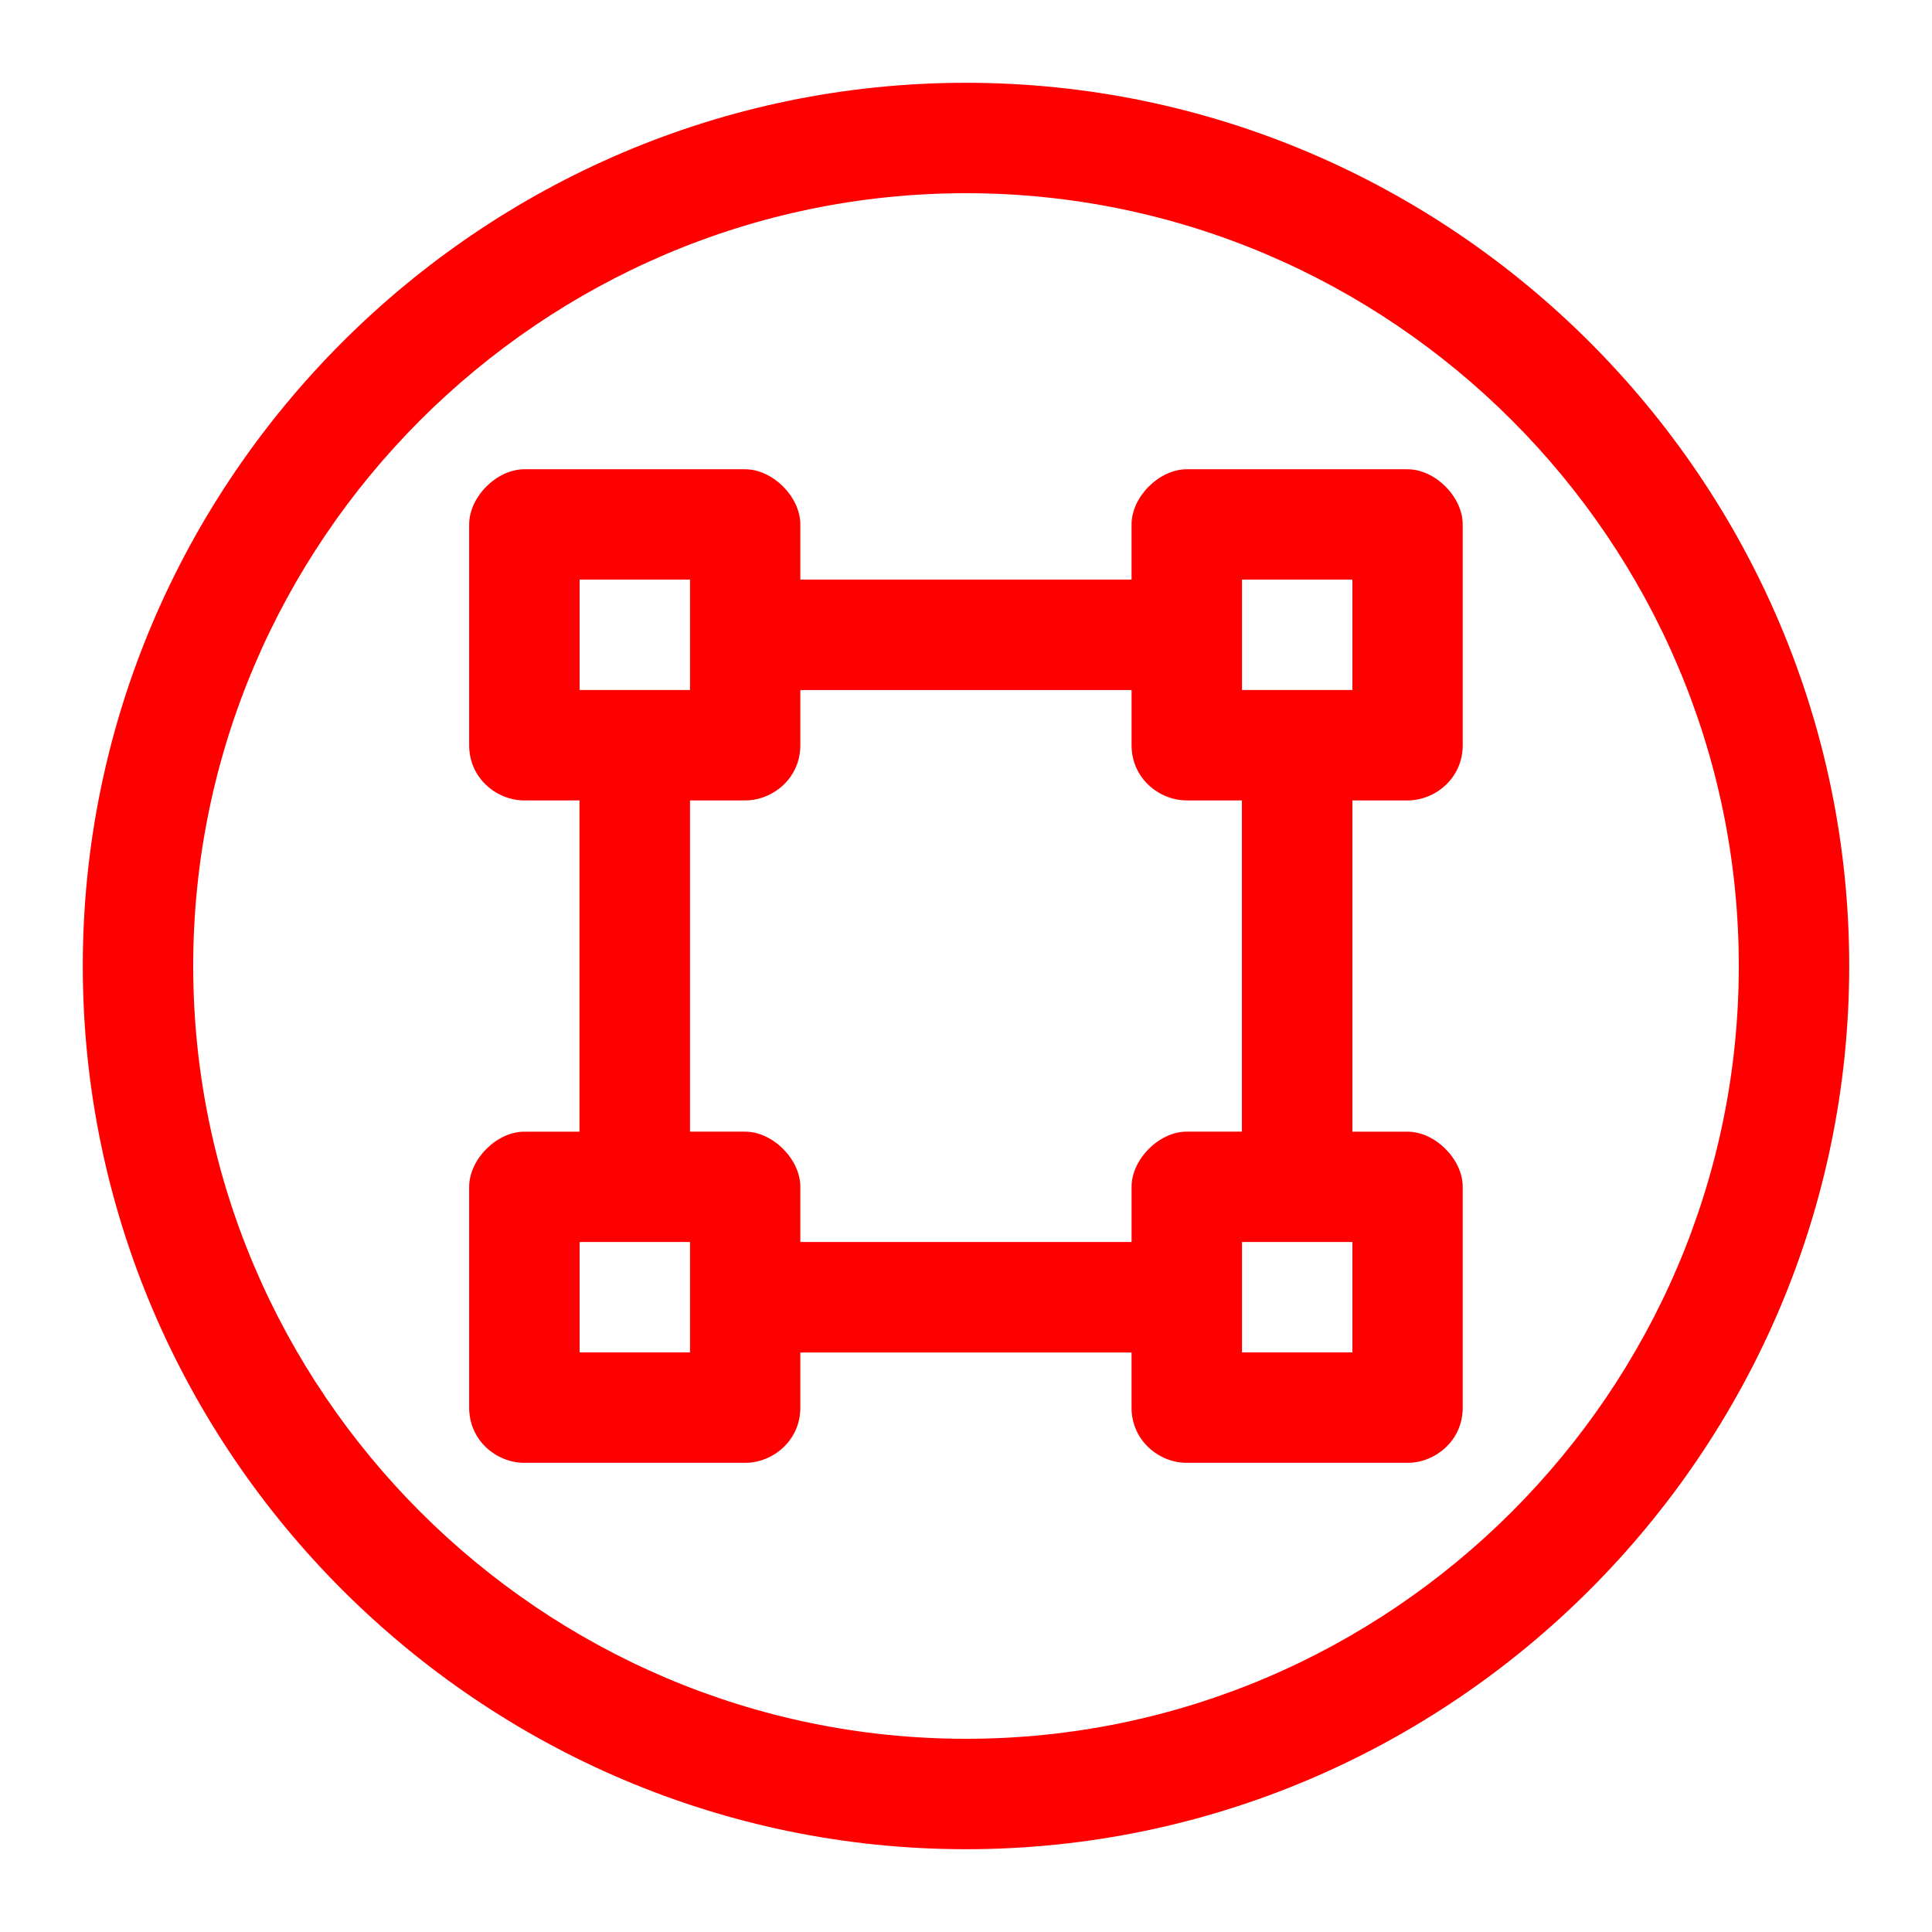
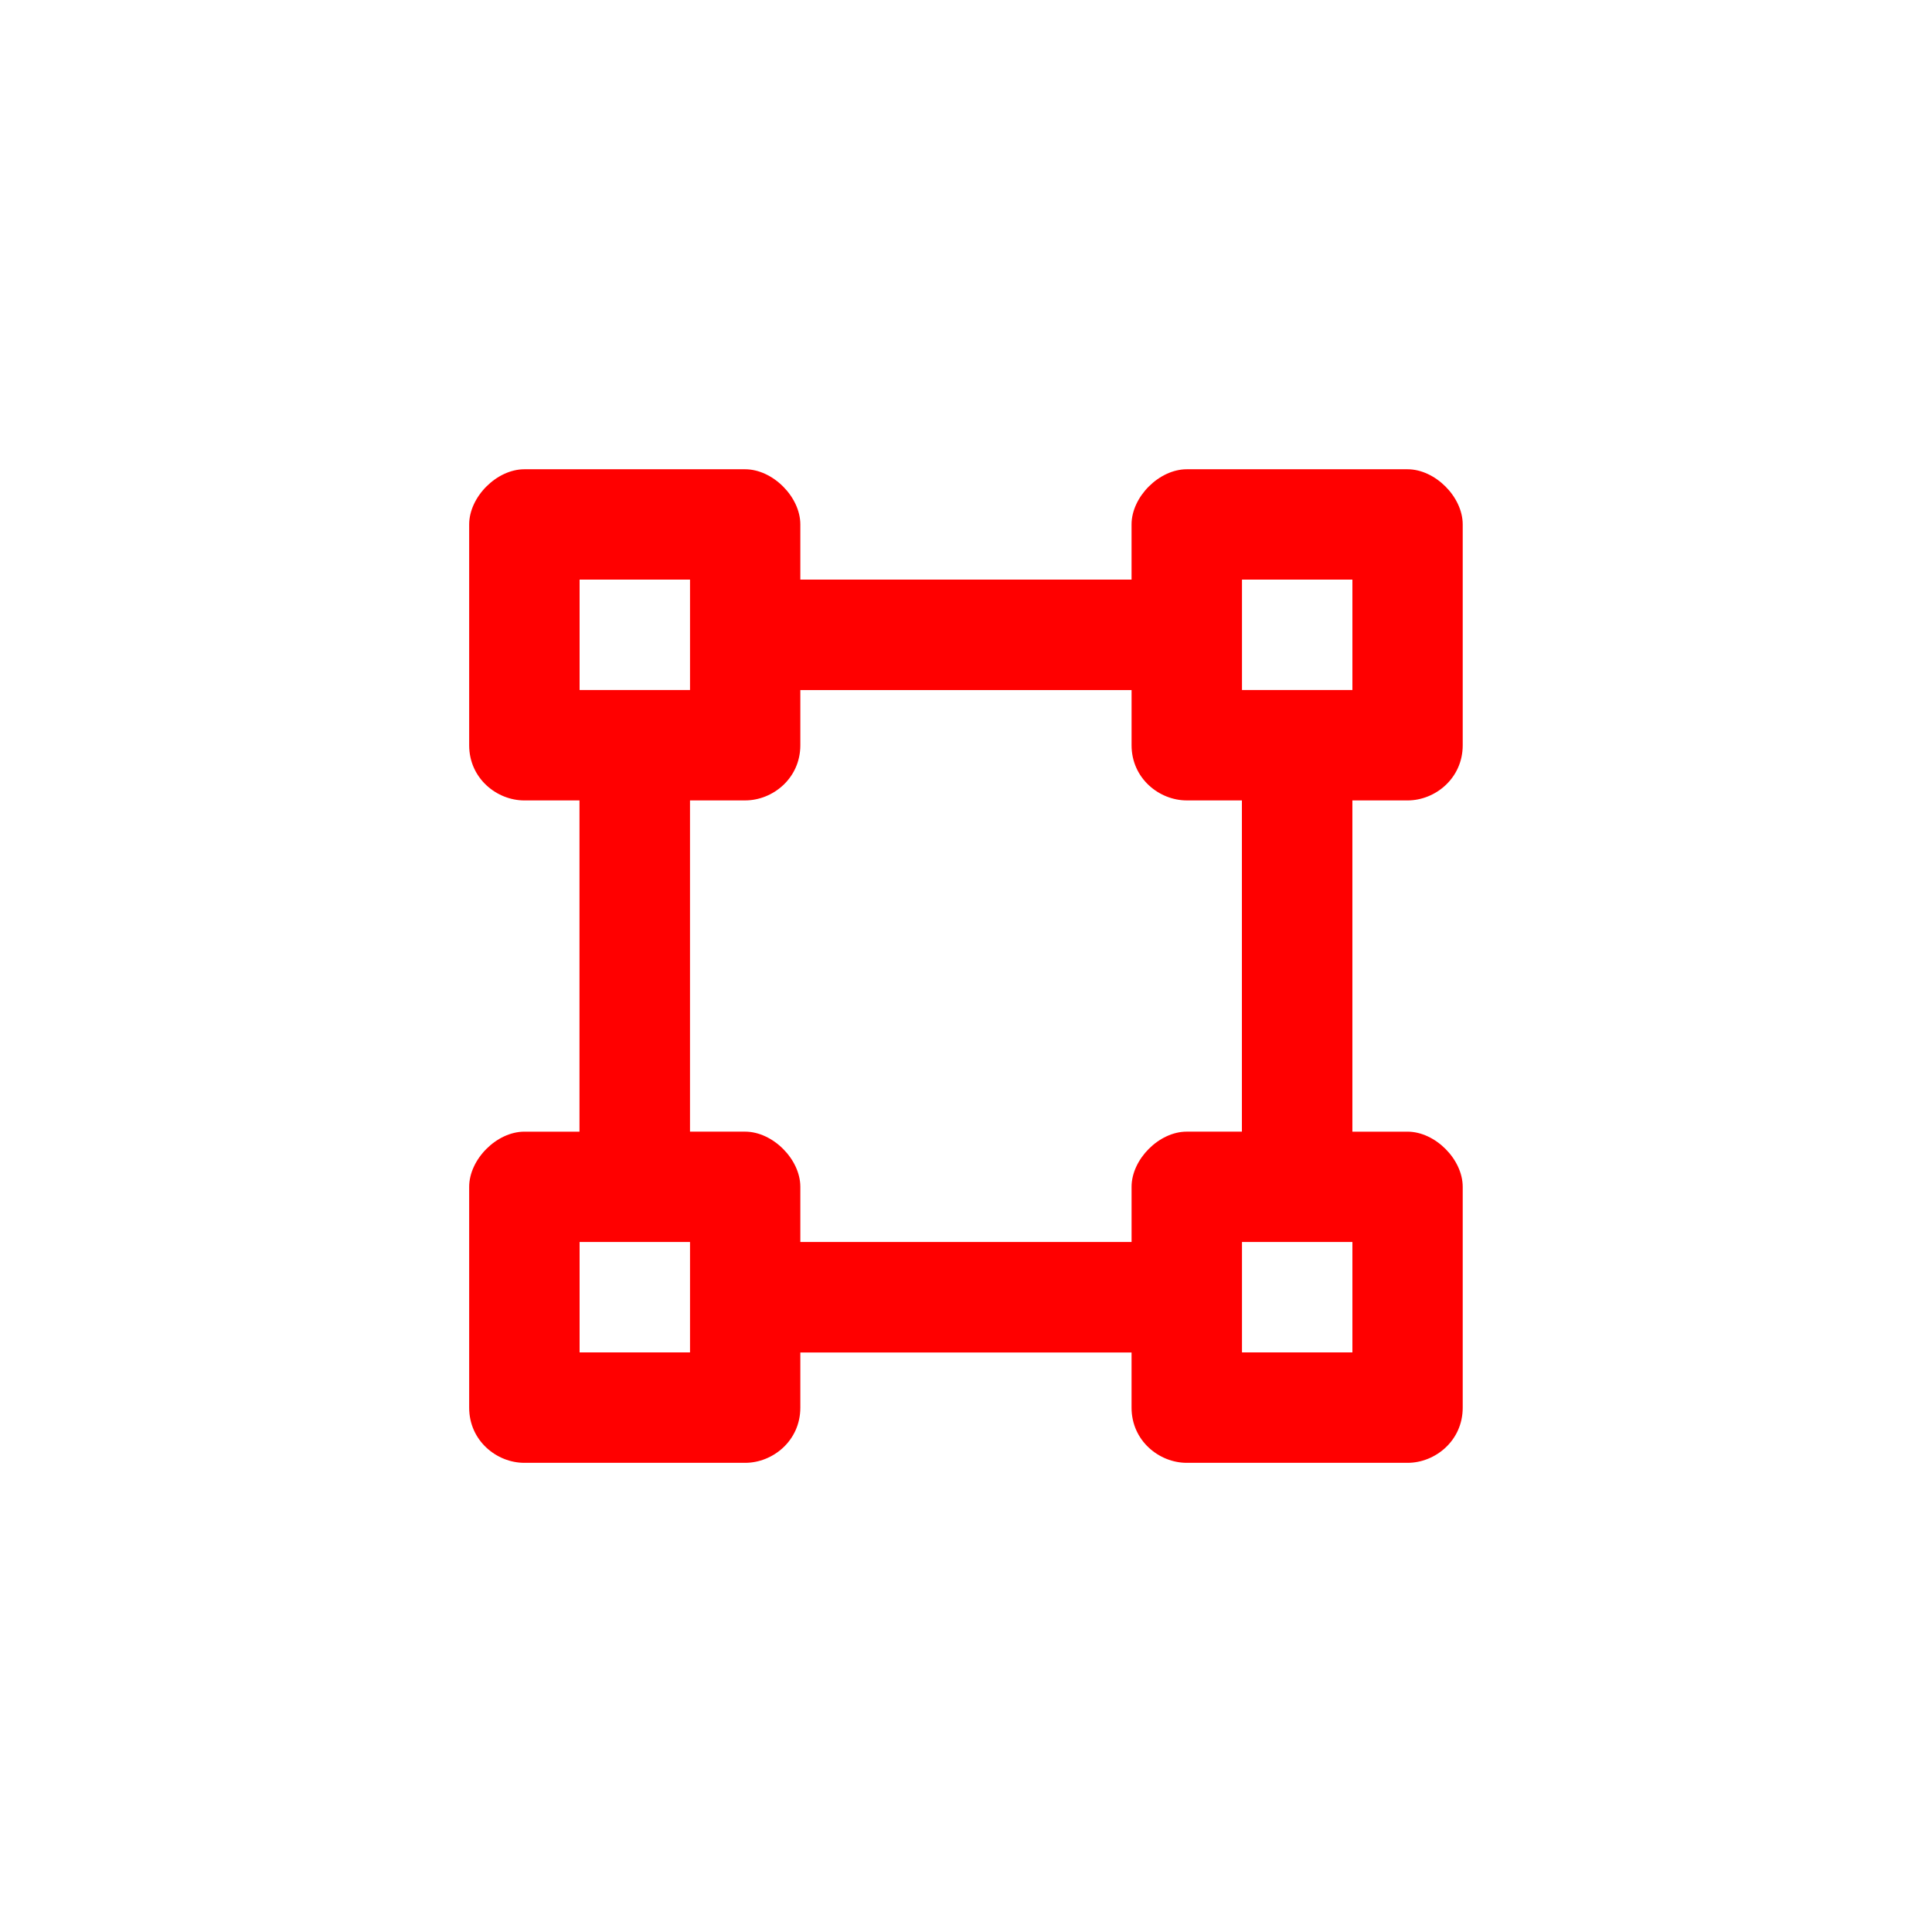
<svg xmlns="http://www.w3.org/2000/svg" viewBox="0 0 100.00 100.00" data-guides="{&quot;vertical&quot;:[],&quot;horizontal&quot;:[]}">
  <defs />
-   <path fill="#ff0000" stroke="none" fill-opacity="1" stroke-width="1" stroke-opacity="1" color="rgb(51, 51, 51)" fill-rule="evenodd" id="tSvg28b62acf6c" title="Path 1" d="M50 4.285C24.855 4.285 4.285 24.855 4.285 50C4.285 75.145 24.855 95.715 50 95.715C75.145 95.715 95.715 75.145 95.715 50C95.715 24.855 75.145 4.285 50 4.285ZM50 90C28 90 10 72 10 50C10 28 28 10 50 10C72 10 90 28 90 50C90 72 72 90 50 90Z" />
  <path fill="#ff0000" stroke="none" fill-opacity="1" stroke-width="1" stroke-opacity="1" color="rgb(51, 51, 51)" fill-rule="evenodd" id="tSvg15446daaa05" title="Path 2" d="M72.855 41.43C74.285 41.43 75.71 40.285 75.71 38.575C75.71 34.764 75.71 30.954 75.71 27.145C75.71 25.715 74.281 24.289 72.855 24.289C69.045 24.289 65.235 24.289 61.425 24.289C59.995 24.289 58.569 25.719 58.569 27.145C58.569 28.096 58.569 29.048 58.569 30C52.855 30 47.139 30 41.425 30C41.425 29.048 41.425 28.096 41.425 27.145C41.425 25.715 39.995 24.289 38.569 24.289C34.759 24.289 30.949 24.289 27.139 24.289C25.709 24.289 24.284 25.719 24.284 27.145C24.284 30.954 24.284 34.764 24.284 38.575C24.284 40.289 25.713 41.43 27.139 41.43C28.091 41.43 29.043 41.43 29.994 41.43C29.994 47.145 29.994 52.86 29.994 58.575C29.043 58.575 28.091 58.575 27.139 58.575C25.709 58.575 24.284 60.005 24.284 61.431C24.284 65.24 24.284 69.05 24.284 72.861C24.284 74.575 25.713 75.716 27.139 75.716C30.949 75.716 34.759 75.716 38.569 75.716C39.999 75.716 41.425 74.572 41.425 72.861C41.425 71.909 41.425 70.957 41.425 70.005C47.139 70.005 52.855 70.005 58.569 70.005C58.569 70.957 58.569 71.909 58.569 72.861C58.569 74.575 59.999 75.716 61.425 75.716C65.235 75.716 69.045 75.716 72.855 75.716C74.285 75.716 75.71 74.572 75.71 72.861C75.71 69.05 75.71 65.24 75.71 61.431C75.71 60.001 74.281 58.575 72.855 58.575C71.903 58.575 70.951 58.575 69.999 58.575C69.999 52.86 69.999 47.145 69.999 41.43C70.951 41.43 71.903 41.43 72.855 41.43ZM30 30C31.905 30 33.81 30 35.715 30C35.715 31.905 35.715 33.81 35.715 35.715C33.81 35.715 31.905 35.715 30 35.715C30 33.81 30 31.905 30 30ZM35.715 70C33.81 70 31.905 70 30 70C30 68.095 30 66.19 30 64.285C31.905 64.285 33.81 64.285 35.715 64.285C35.715 66.19 35.715 68.095 35.715 70ZM58.57 61.43C58.57 62.382 58.57 63.333 58.57 64.285C52.855 64.285 47.14 64.285 41.425 64.285C41.425 63.333 41.425 62.382 41.425 61.43C41.425 60 39.995 58.574 38.569 58.574C37.617 58.574 36.666 58.574 35.714 58.574C35.714 52.859 35.714 47.144 35.714 41.429C36.666 41.429 37.617 41.429 38.569 41.429C39.999 41.429 41.425 40.285 41.425 38.574C41.425 37.622 41.425 36.67 41.425 35.718C47.14 35.718 52.855 35.718 58.57 35.718C58.57 36.67 58.57 37.622 58.57 38.574C58.57 40.288 59.999 41.429 61.425 41.429C62.377 41.429 63.329 41.429 64.281 41.429C64.281 47.144 64.281 52.859 64.281 58.574C63.329 58.574 62.377 58.574 61.425 58.574C59.999 58.57 58.57 60 58.57 61.43ZM70 70C68.095 70 66.19 70 64.285 70C64.285 68.095 64.285 66.19 64.285 64.285C66.19 64.285 68.095 64.285 70 64.285C70 66.19 70 68.095 70 70ZM64.285 35.715C64.285 33.81 64.285 31.905 64.285 30C66.19 30 68.095 30 70 30C70 31.905 70 33.81 70 35.715C68.095 35.715 66.19 35.715 64.285 35.715Z" />
</svg>